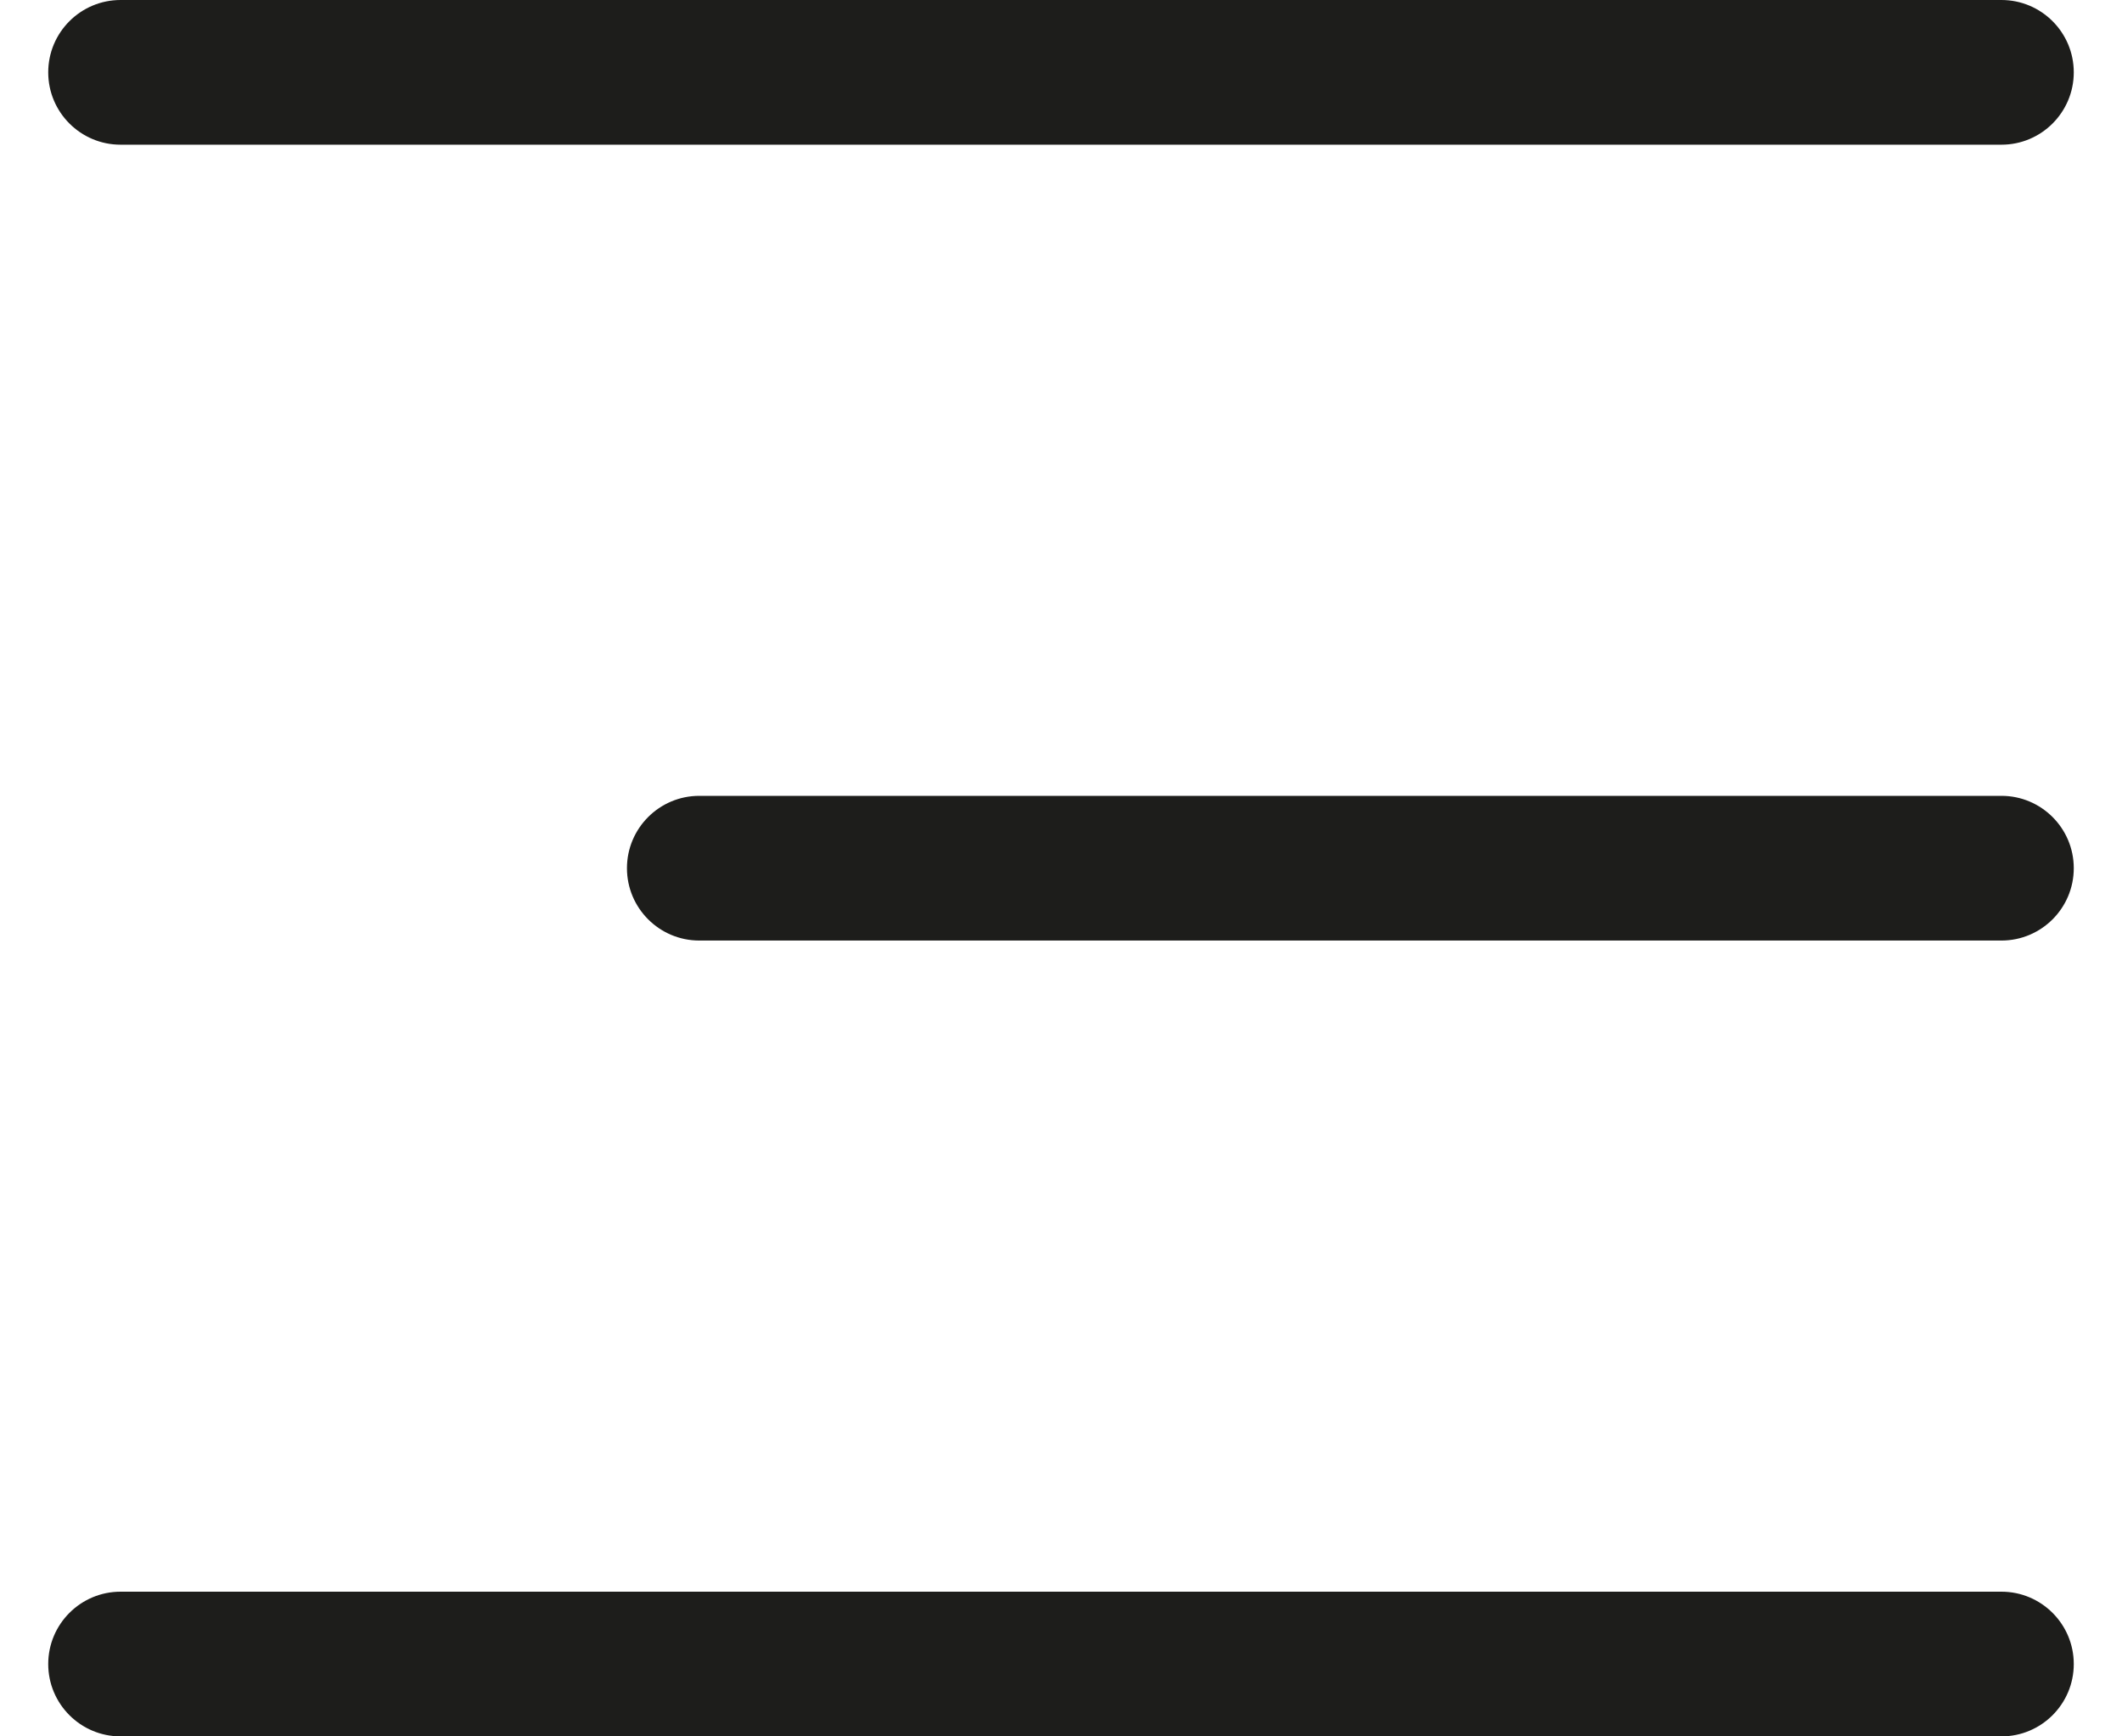
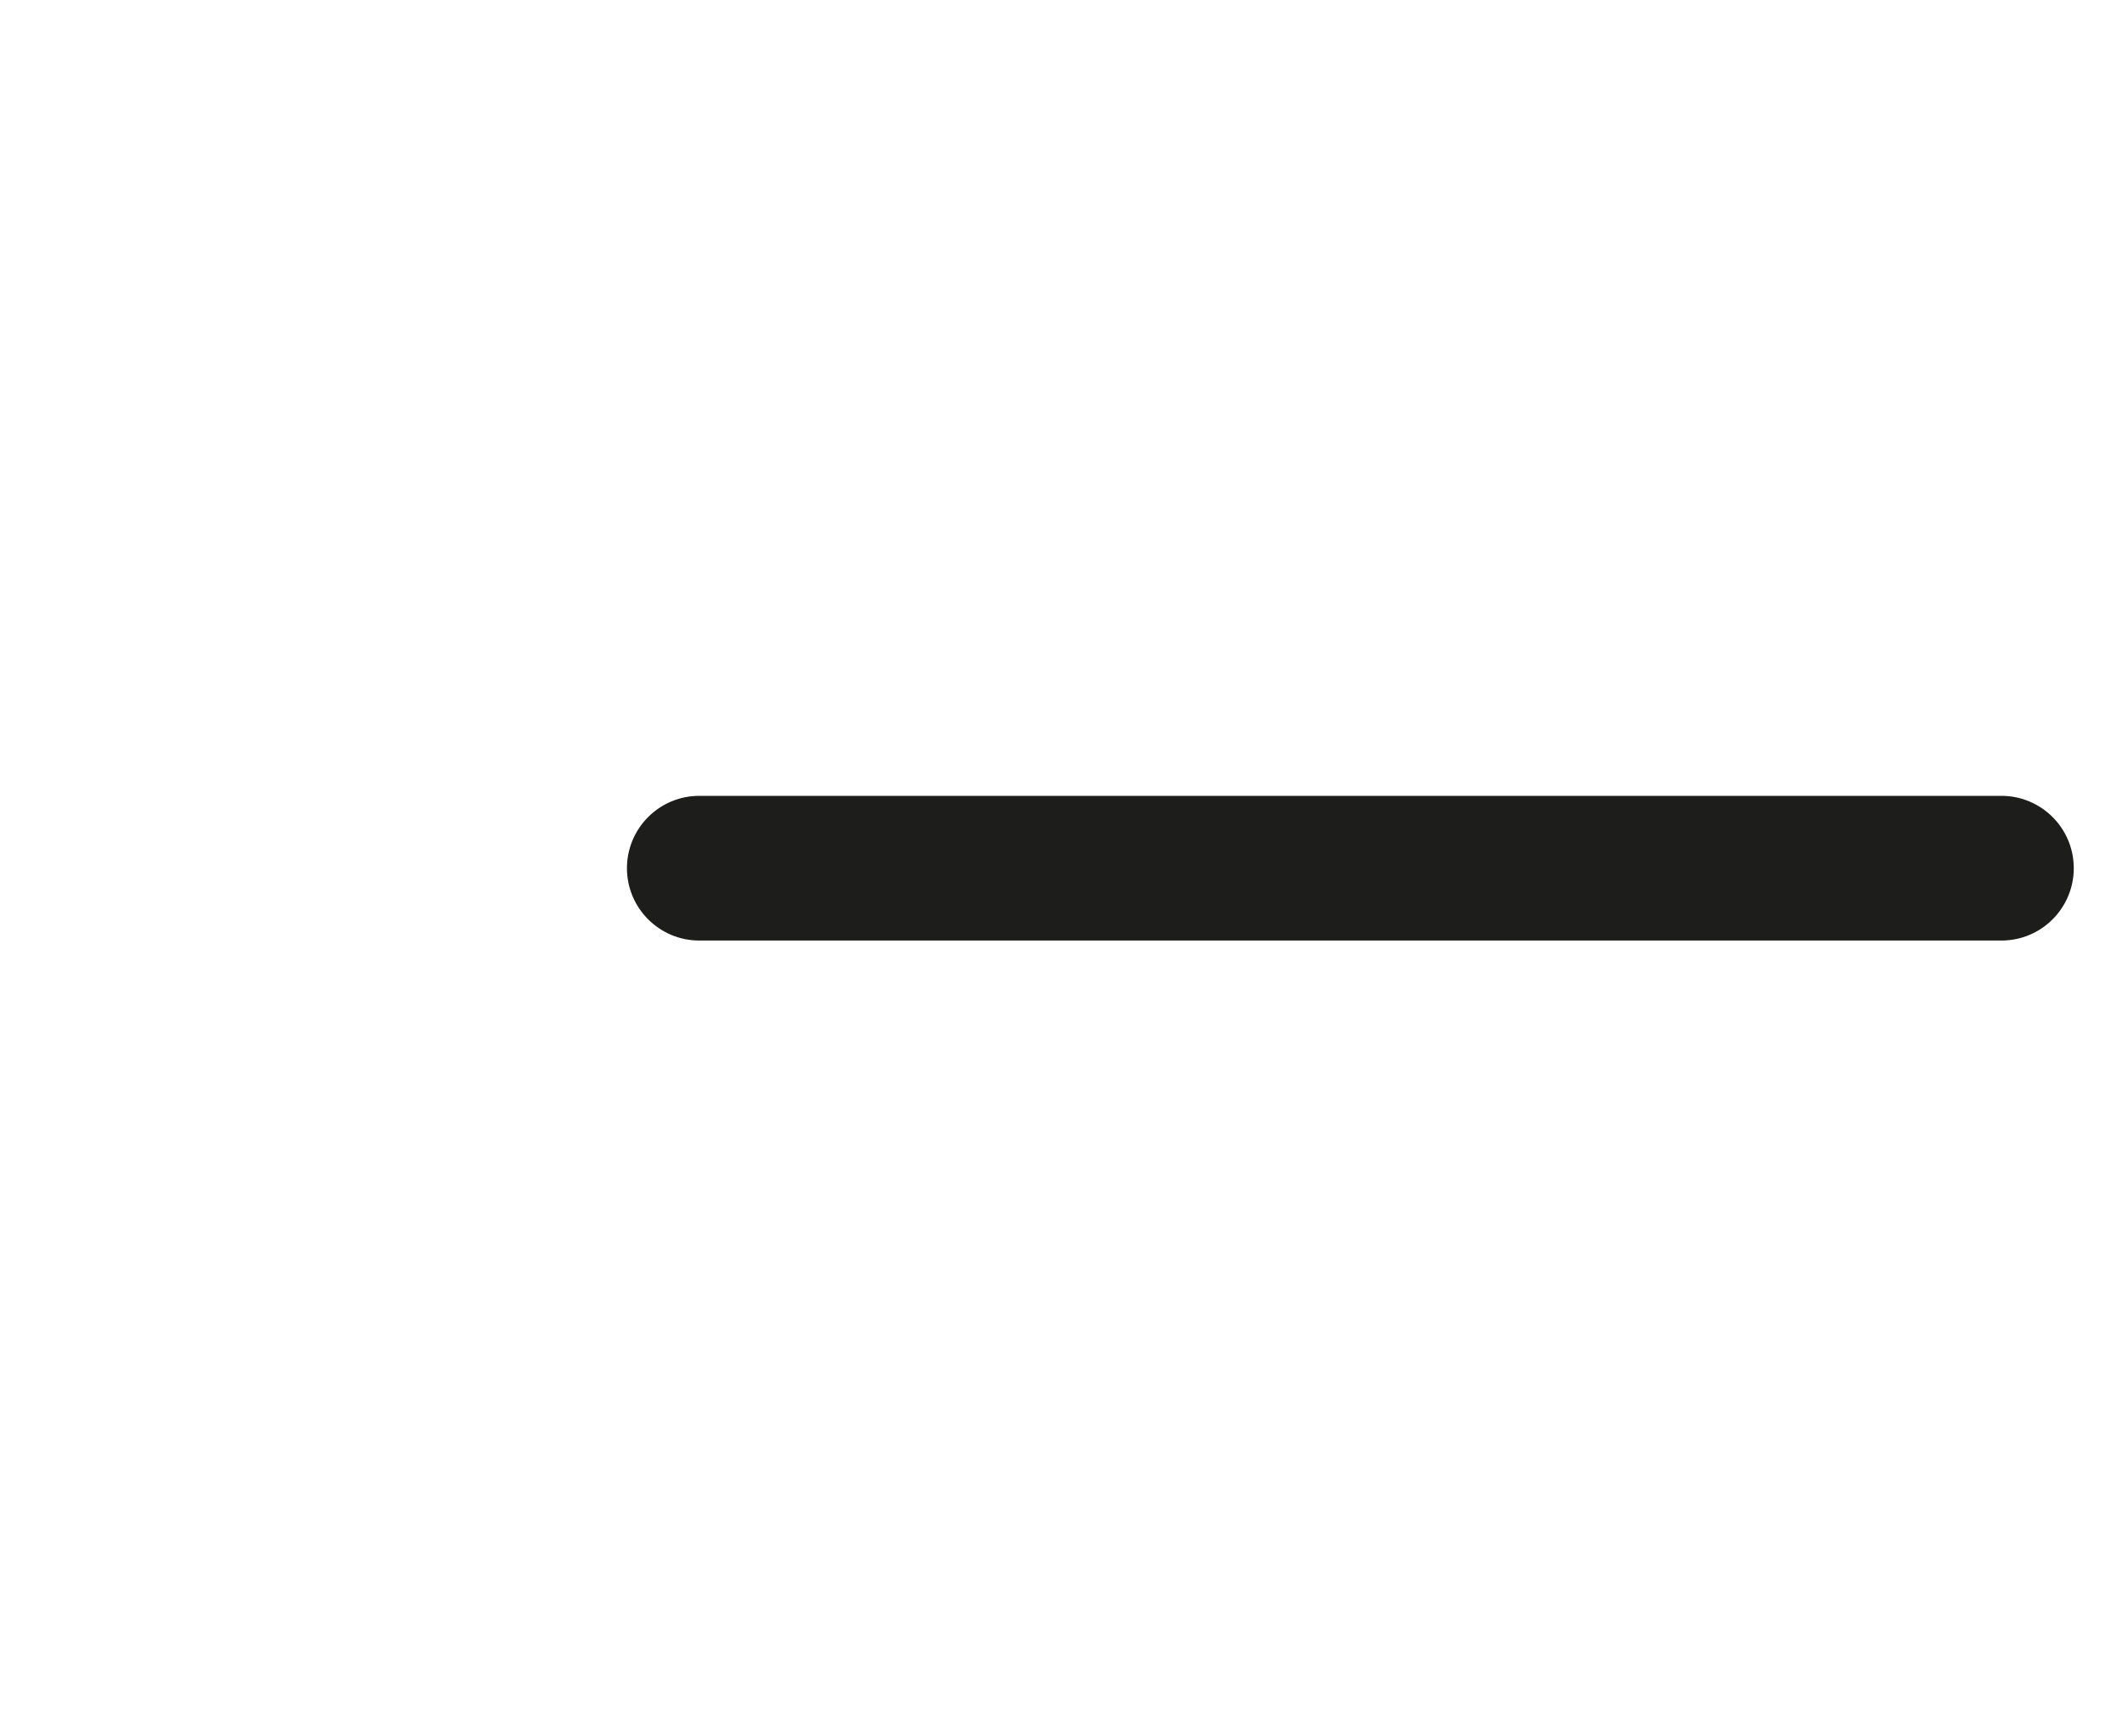
<svg xmlns="http://www.w3.org/2000/svg" width="22" height="18" viewBox="0 0 22 18" fill="none">
  <path d="M7.25 9.75H20.75C21.164 9.75 21.5 9.414 21.5 9C21.5 8.586 21.164 8.25 20.75 8.25H7.25C6.836 8.25 6.5 8.586 6.5 9C6.5 9.414 6.836 9.75 7.25 9.75Z" fill="#1D1D1B" />
-   <path d="M1.25 1.5H20.75C21.164 1.5 21.5 1.164 21.5 0.75C21.5 0.336 21.164 0 20.75 0H1.25C0.836 0 0.5 0.336 0.5 0.75C0.5 1.164 0.836 1.5 1.25 1.5Z" fill="#1D1D1B" />
-   <path d="M1.25 18H20.75C21.164 18 21.5 17.664 21.5 17.25C21.5 16.836 21.164 16.5 20.75 16.5H1.25C0.836 16.5 0.5 16.836 0.5 17.25C0.5 17.664 0.836 18 1.25 18Z" fill="#1D1D1B" />
</svg>